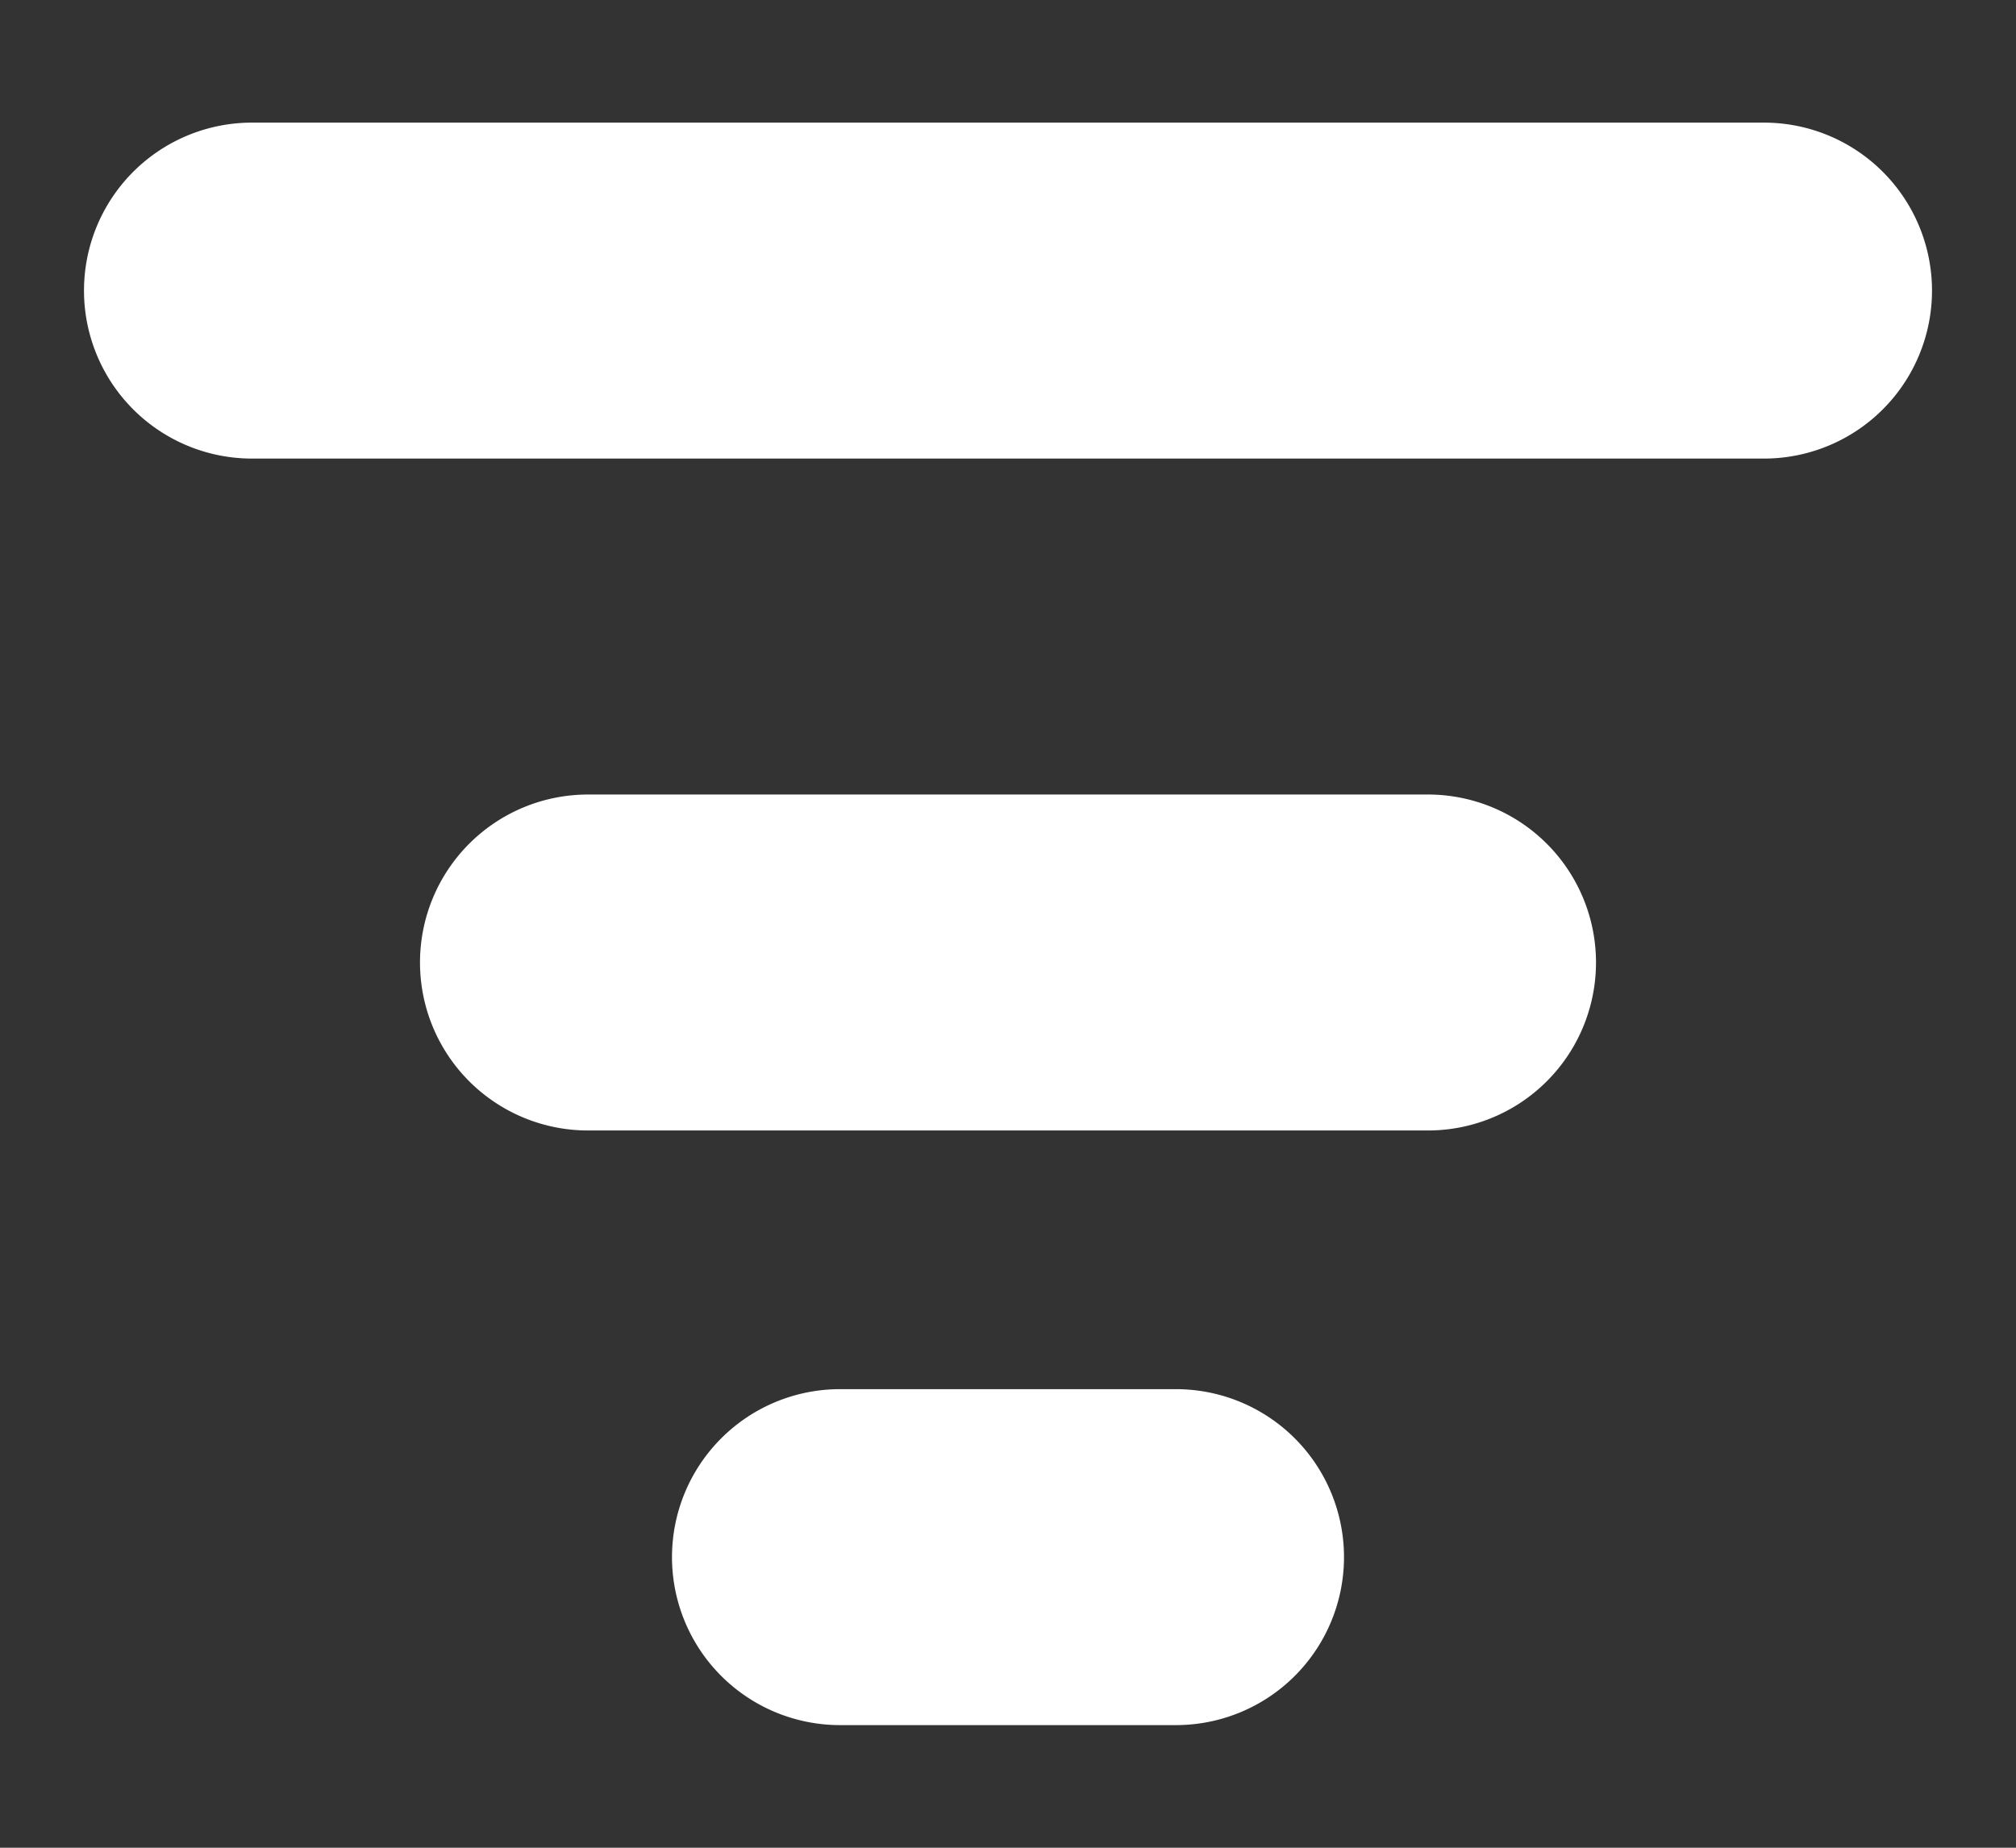
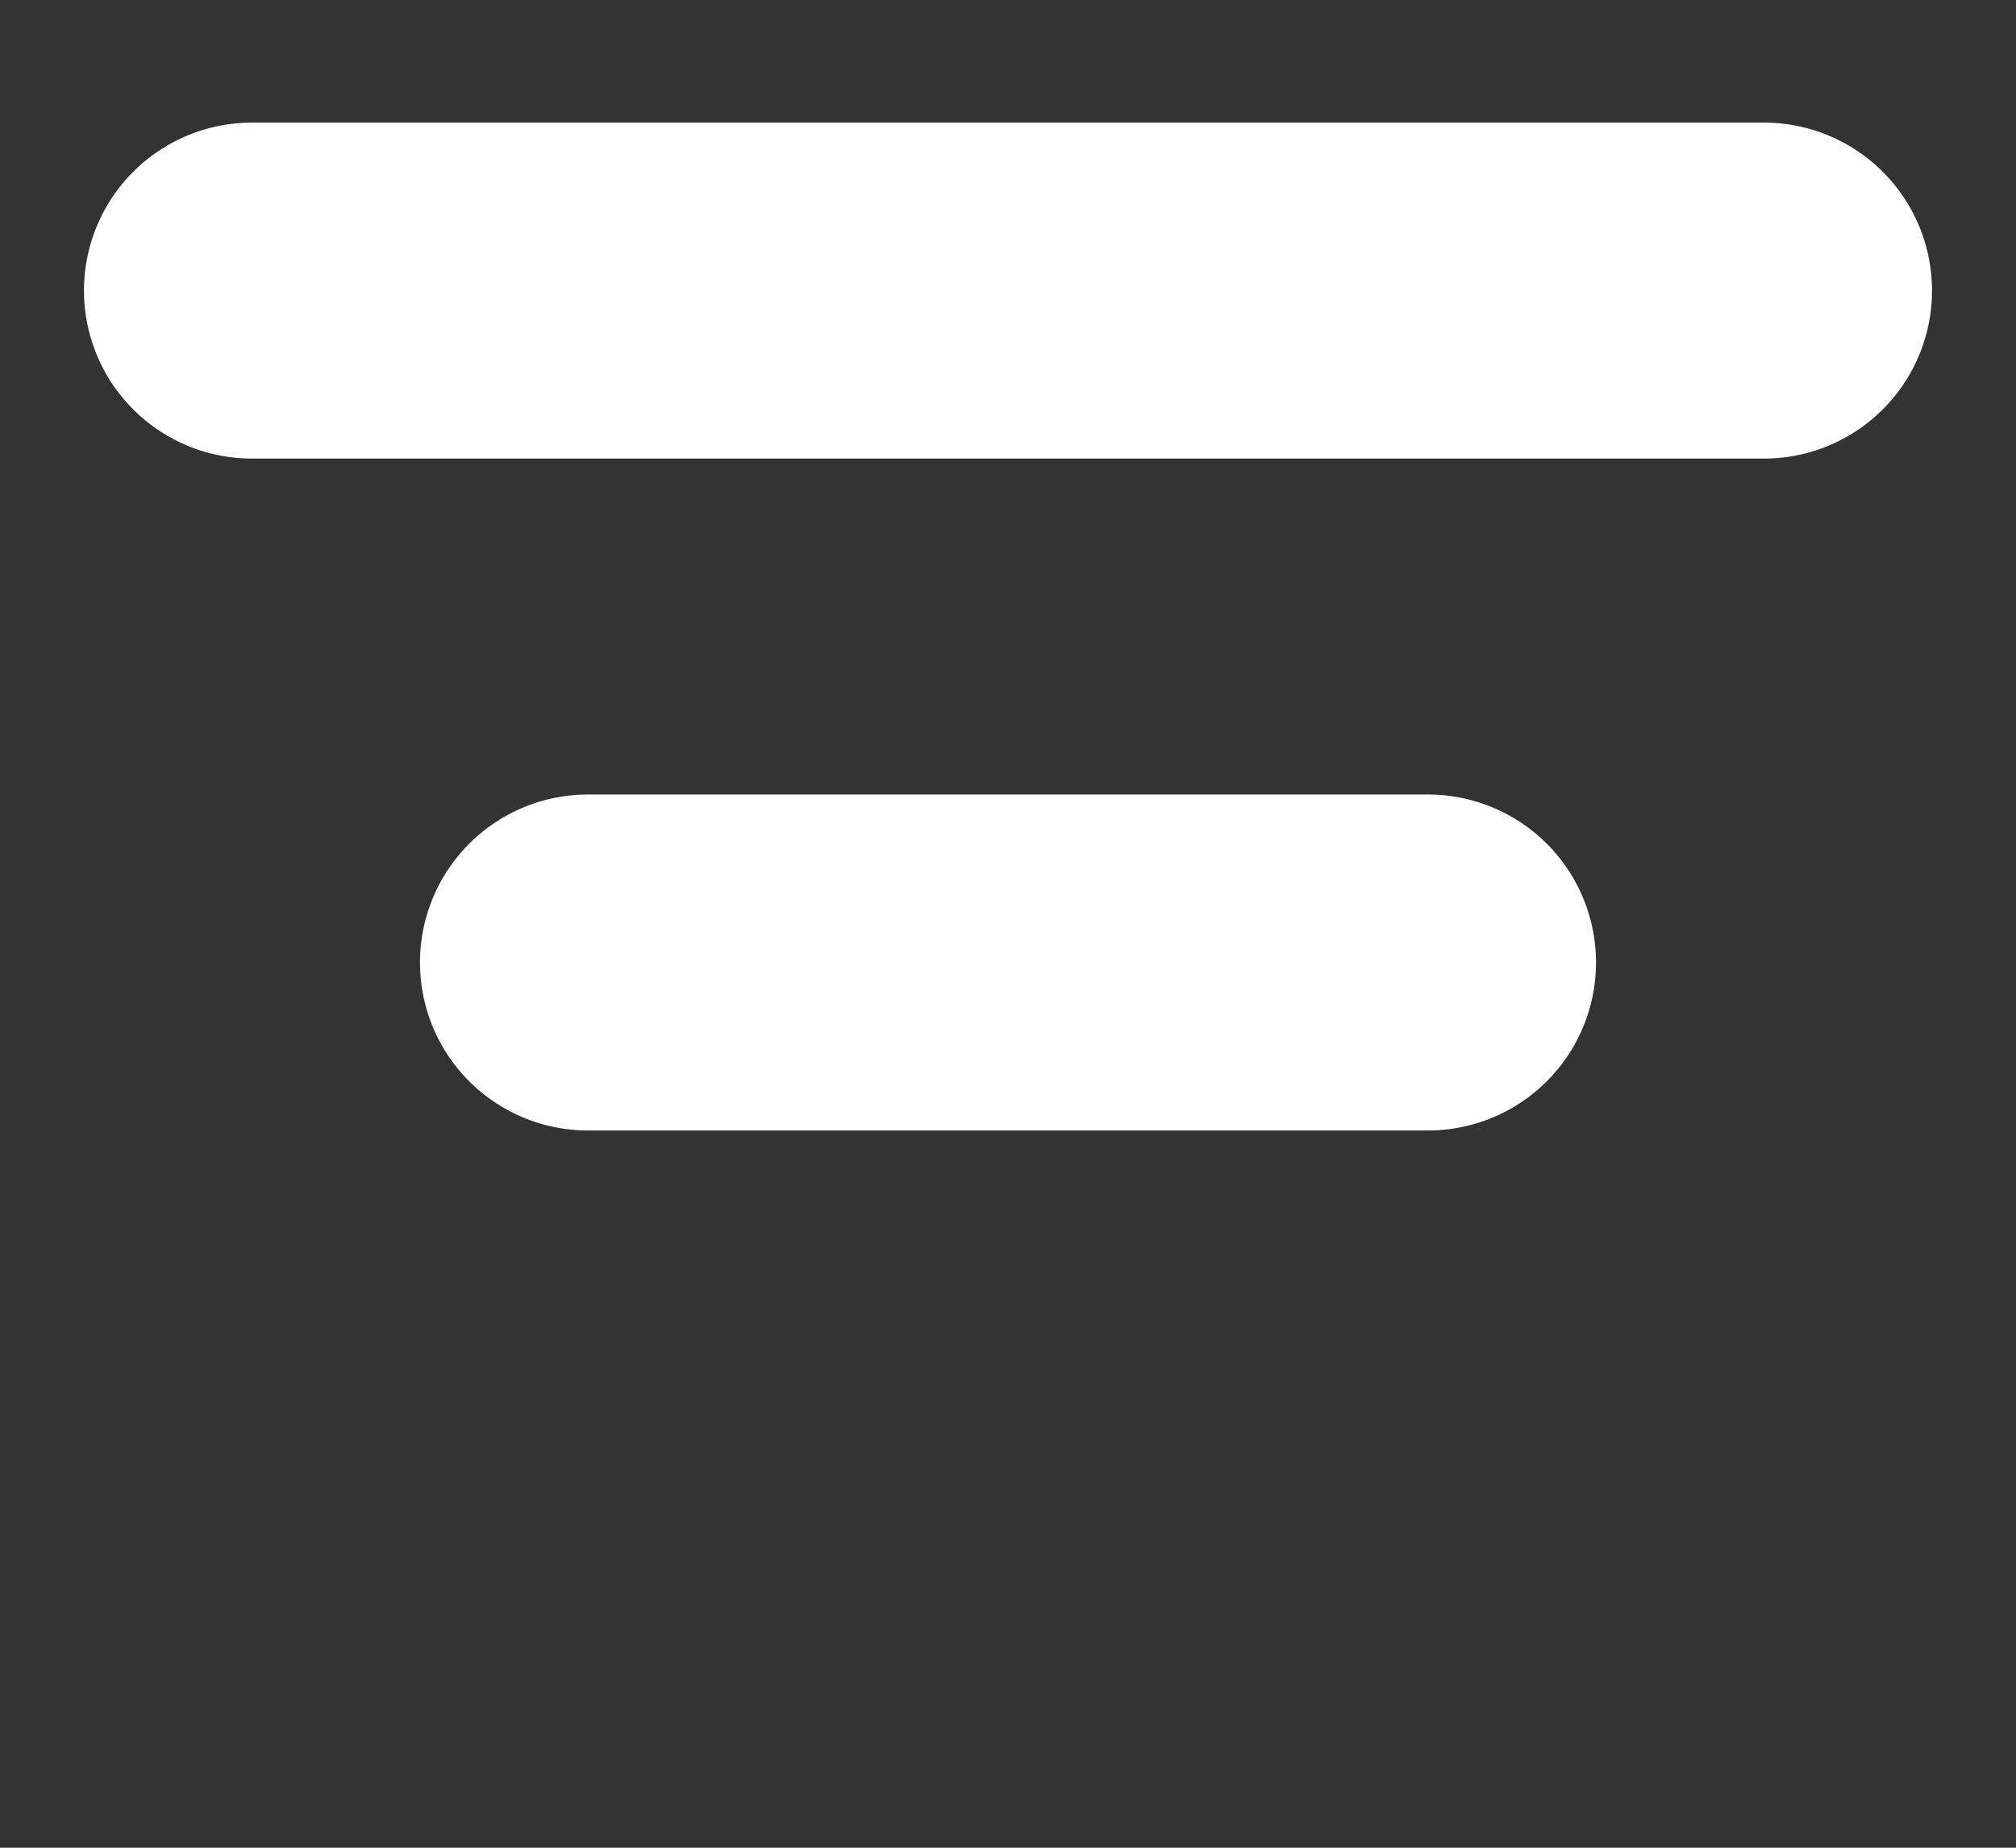
<svg xmlns="http://www.w3.org/2000/svg" viewBox="0 0 12 11" fill="#ffffff">
  <rect x="0" y="0" width="12" height="11" fill="#333333" stroke="none" />
  <g id="Group_12" data-name="Group 12">
    <path id="Rectangle_11" data-name="Rectangle 11" d="M1.5.73h9a1,1,0,0,1,1,1h0a1,1,0,0,1-1,1h-9a1,1,0,0,1-1-1h0A1,1,0,0,1,1.5.73Z" />
    <path id="Rectangle_12" data-name="Rectangle 12" d="M3.5,4.73h5a1,1,0,0,1,1,1h0a1,1,0,0,1-1,1h-5a1,1,0,0,1-1-1h0A1,1,0,0,1,3.5,4.73Z" />
-     <path id="Rectangle_13" data-name="Rectangle 13" d="M5,8.27H7a1,1,0,0,1,1,1H8a1,1,0,0,1-1,1H5a1,1,0,0,1-1-1H4A1,1,0,0,1,5,8.27Z" />
  </g>
</svg>